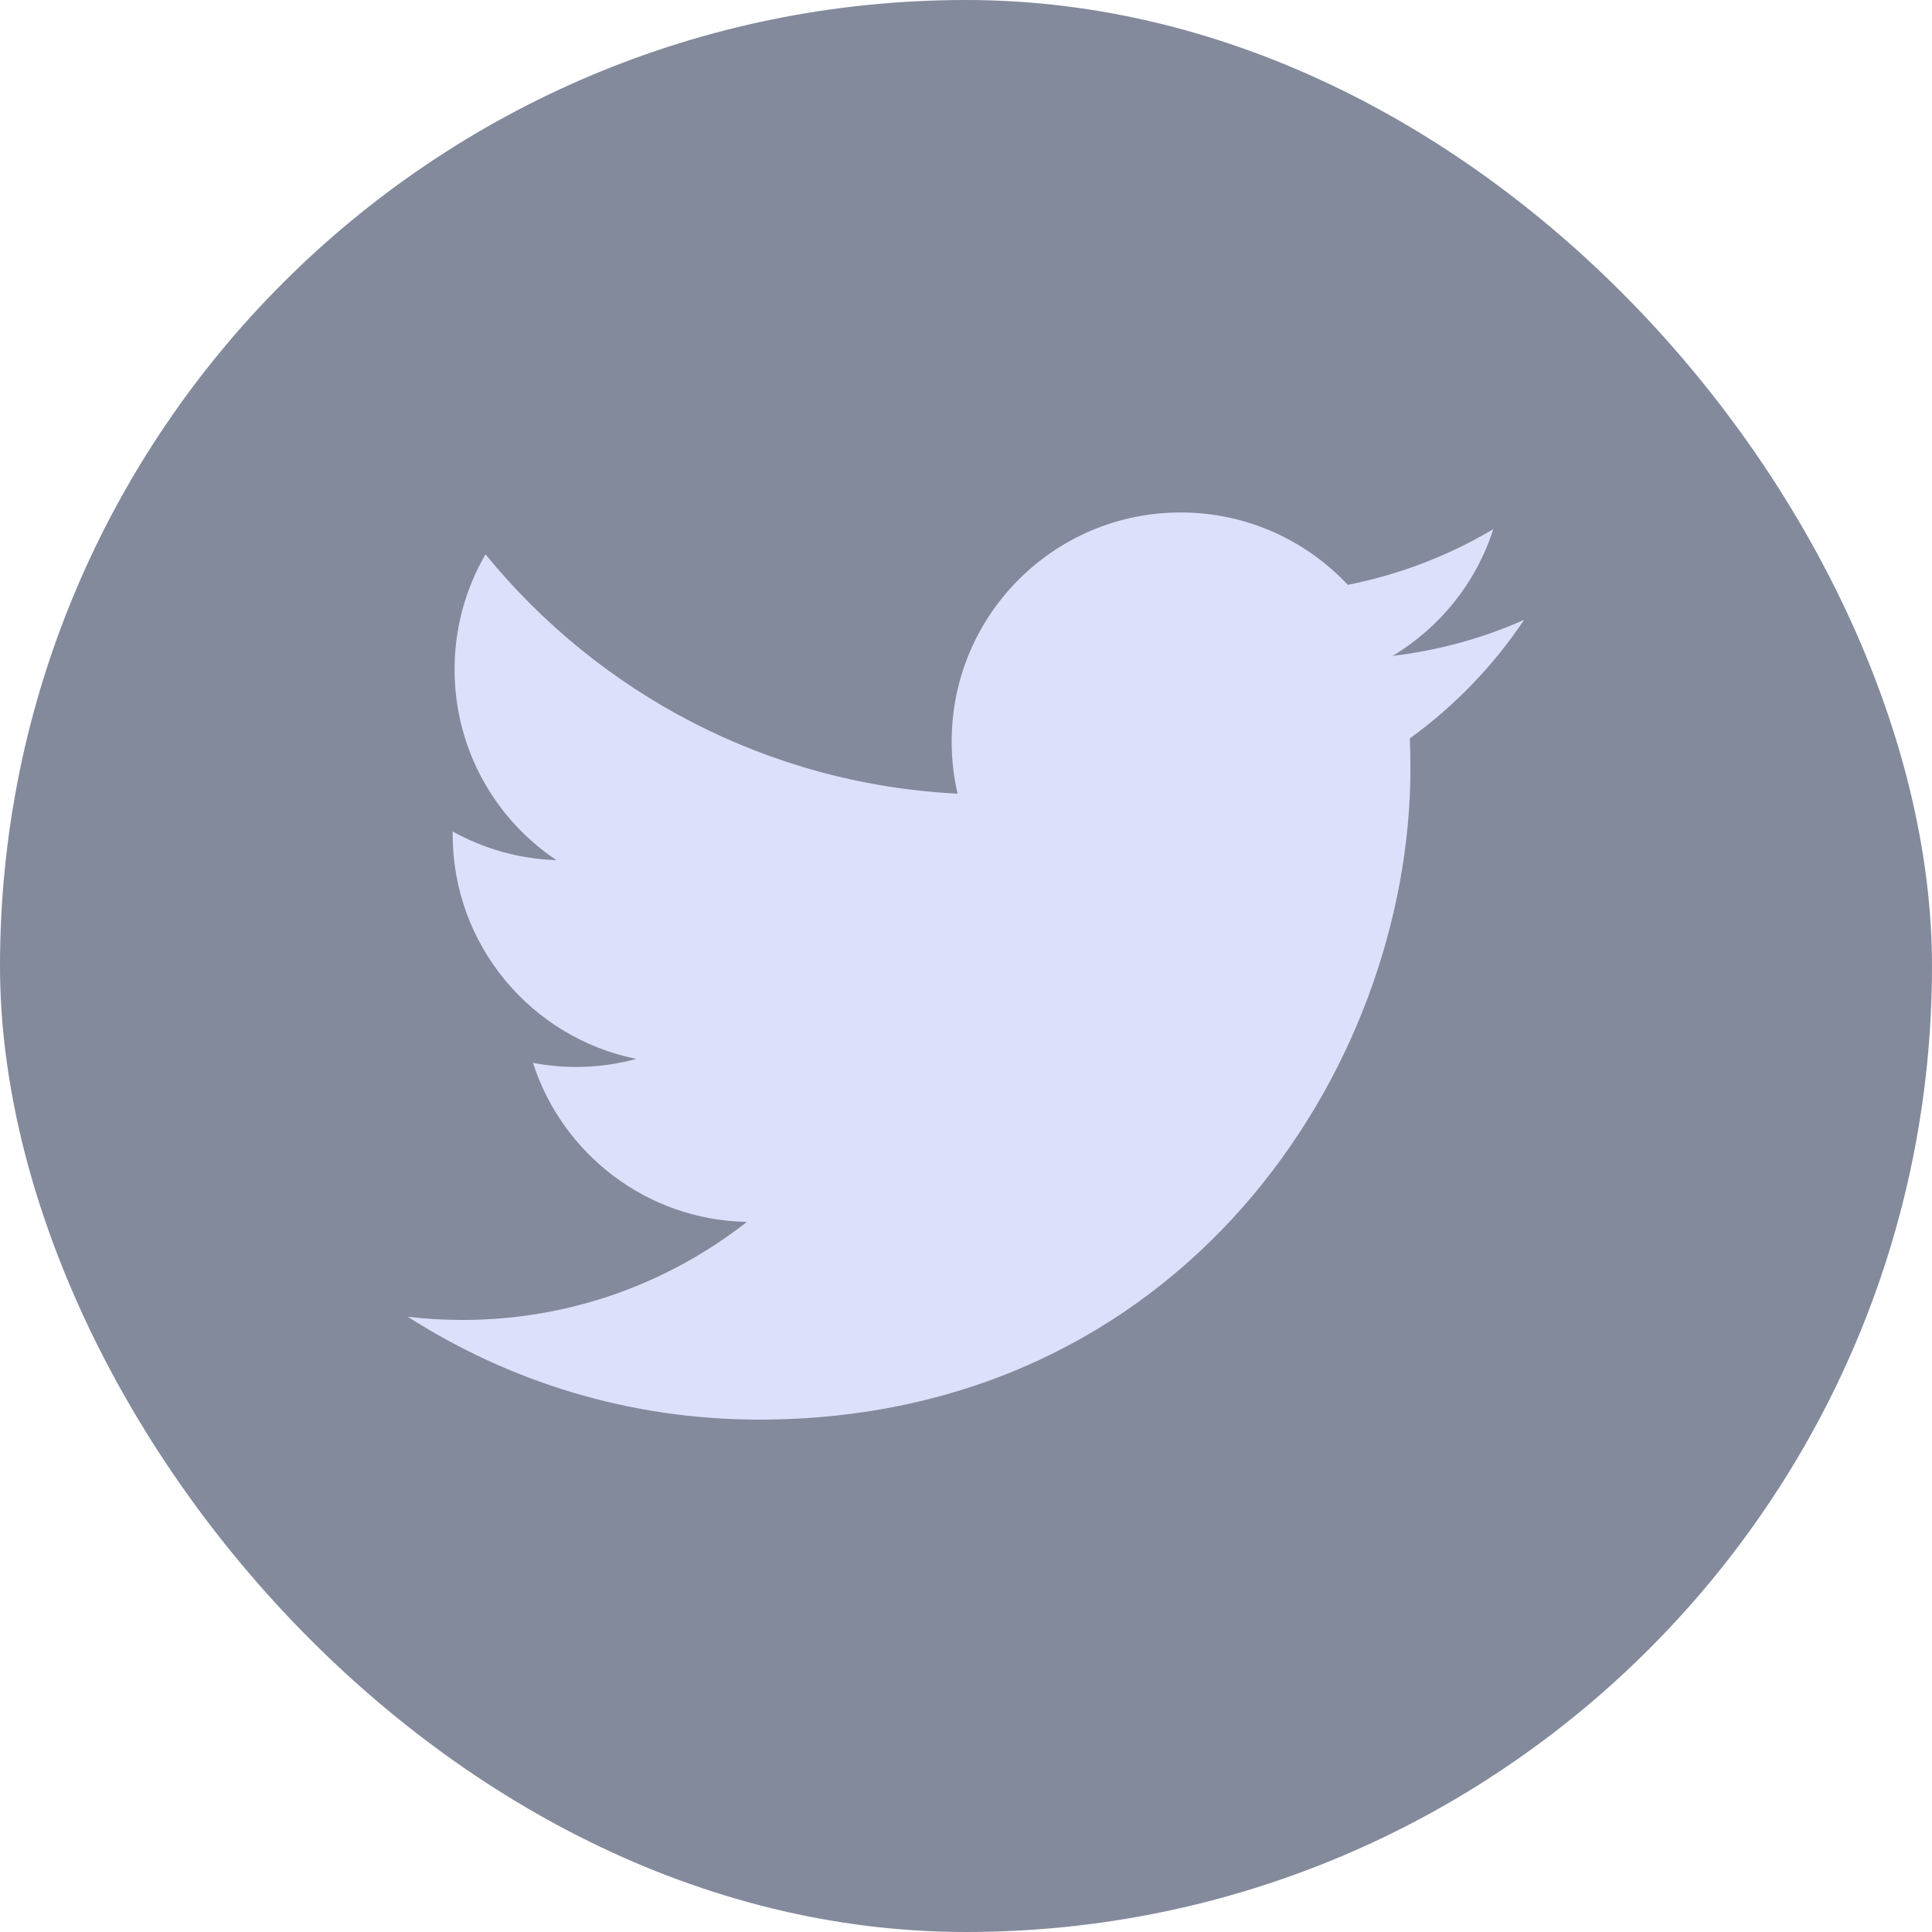
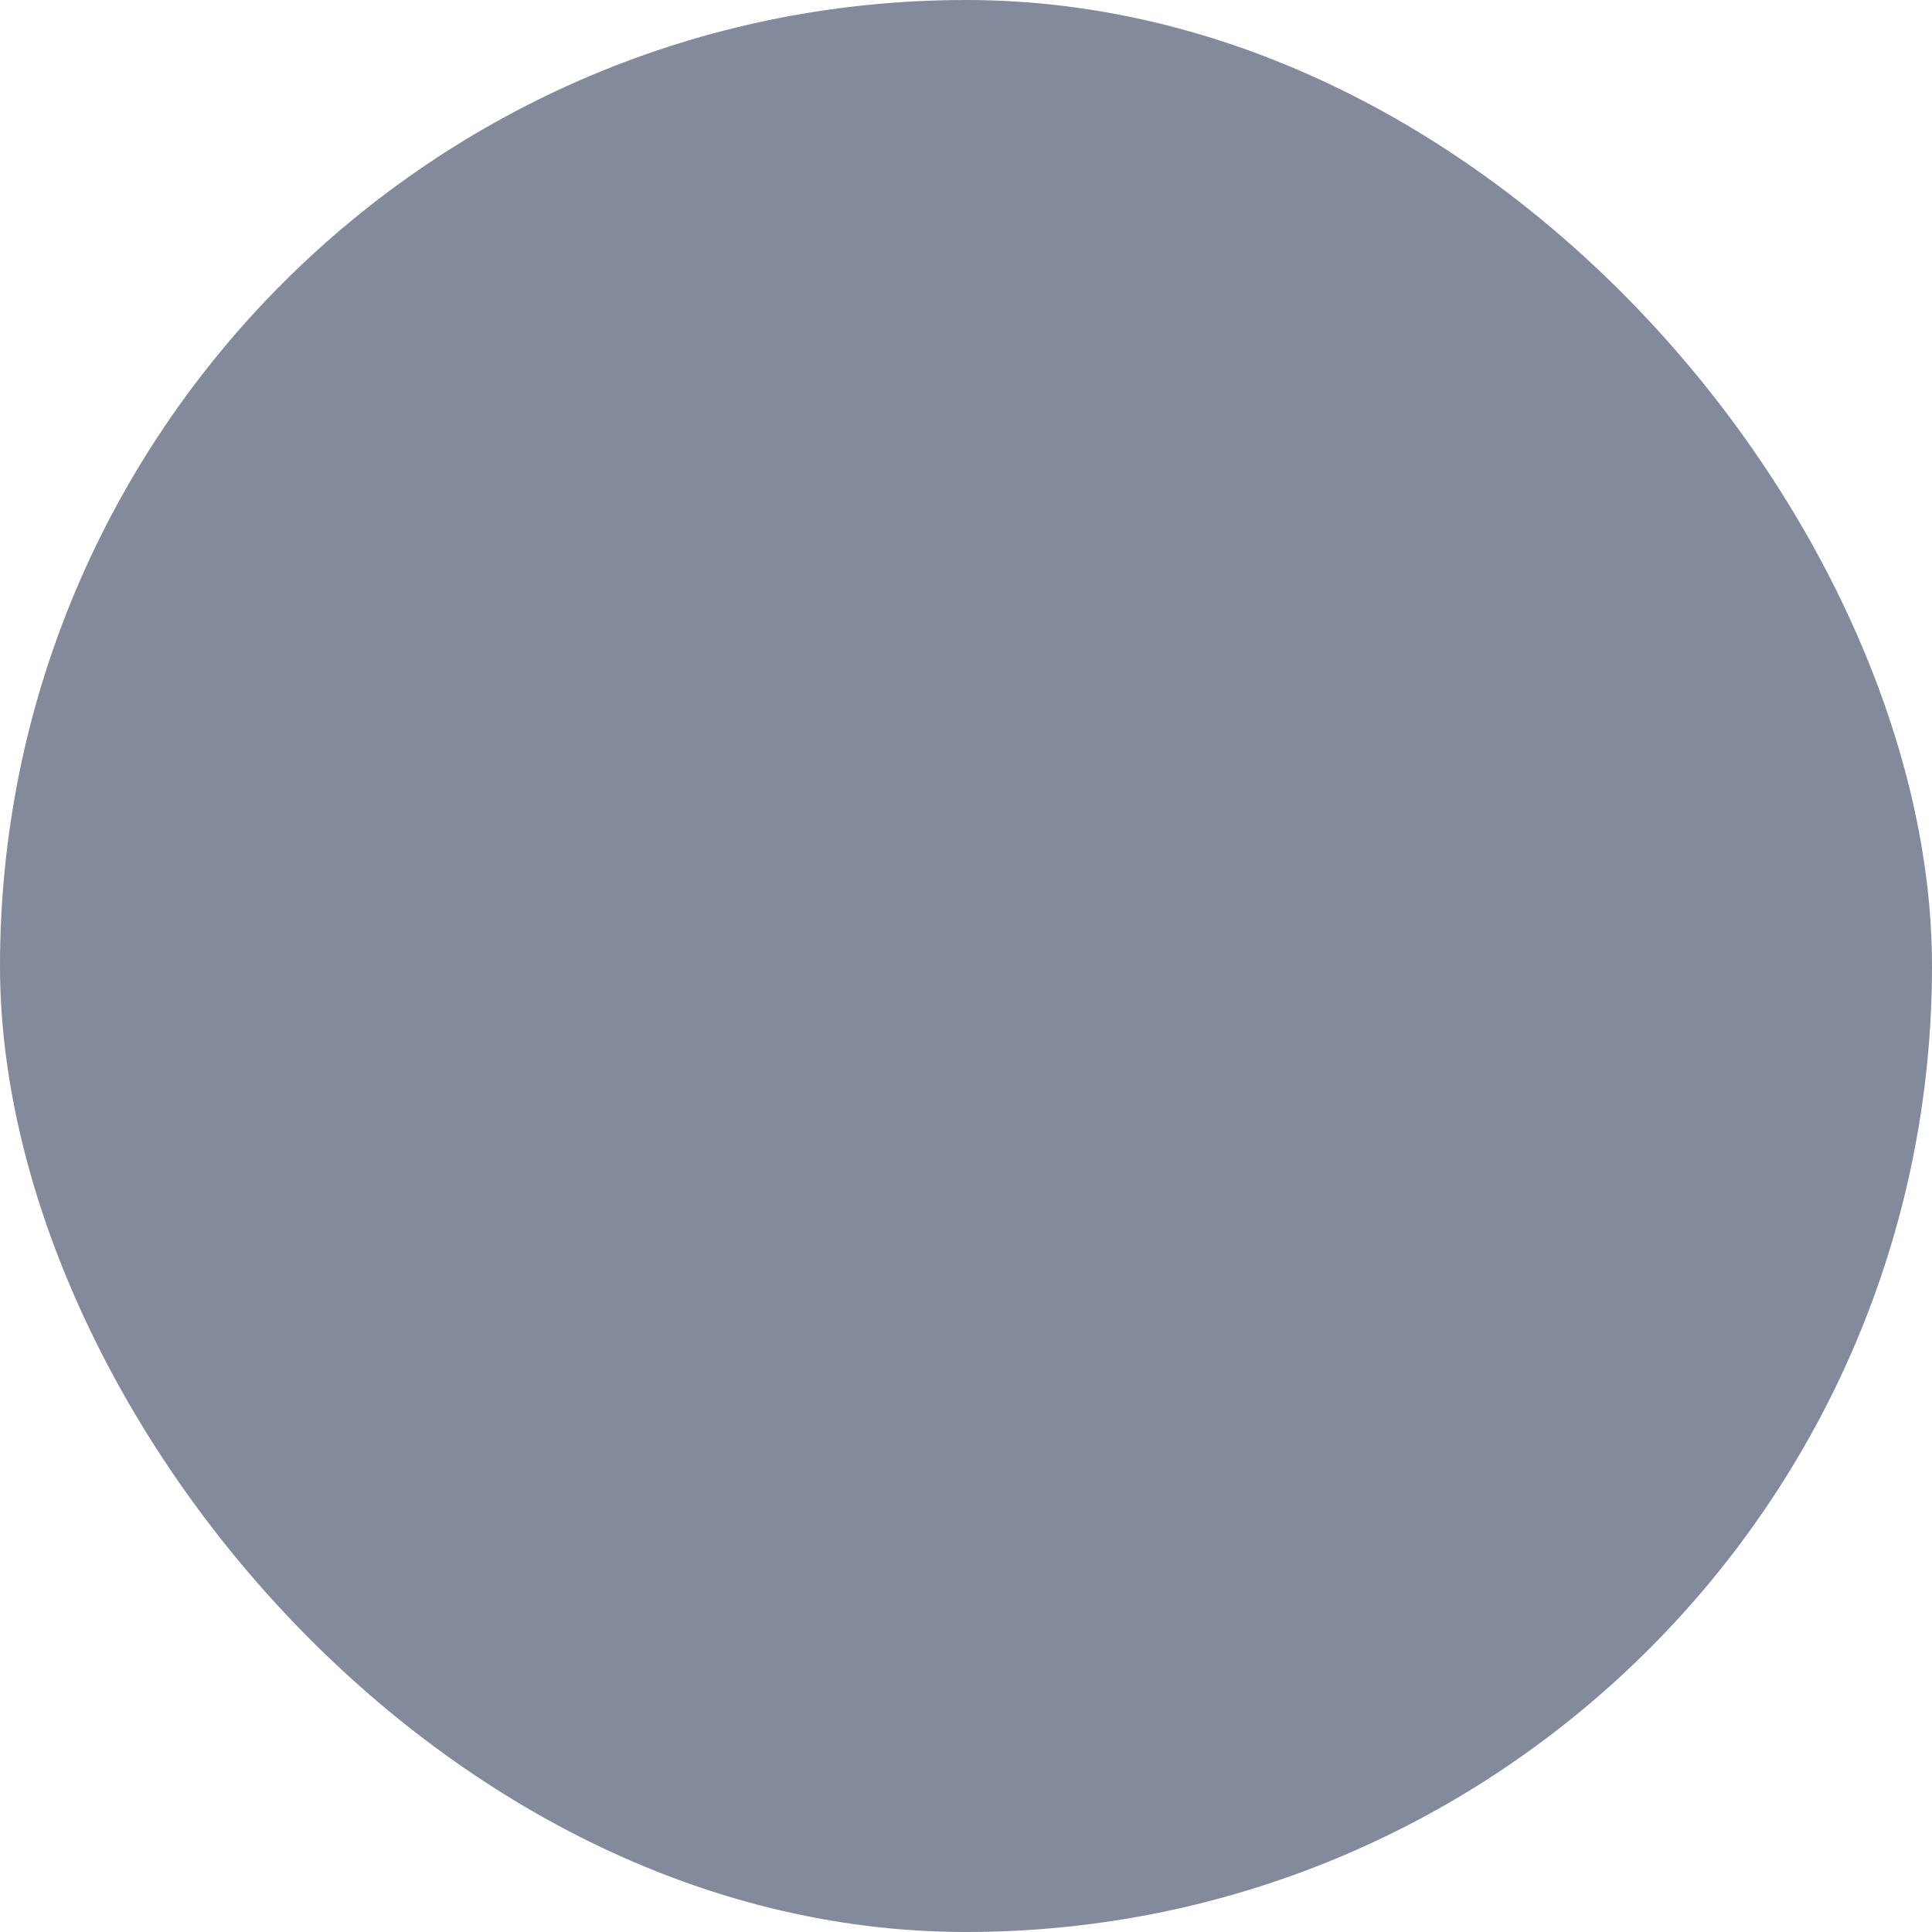
<svg xmlns="http://www.w3.org/2000/svg" width="24" height="24" viewBox="0 0 24 24" fill="none">
  <rect width="24" height="24" rx="12" fill="#838A9C" />
-   <path d="M18.933 7.7C18.423 7.927 17.875 8.079 17.299 8.148C17.887 7.796 18.337 7.239 18.55 6.574C18 6.9 17.391 7.137 16.743 7.265C16.224 6.712 15.485 6.366 14.666 6.366C13.095 6.366 11.822 7.64 11.822 9.211C11.822 9.434 11.847 9.652 11.895 9.859C9.531 9.741 7.435 8.608 6.031 6.886C5.787 7.306 5.647 7.795 5.647 8.317C5.647 9.304 6.149 10.175 6.912 10.685C6.446 10.67 6.007 10.542 5.623 10.329C5.623 10.341 5.623 10.352 5.623 10.365C5.623 11.743 6.604 12.893 7.905 13.154C7.667 13.219 7.415 13.254 7.156 13.254C6.973 13.254 6.794 13.236 6.621 13.203C6.983 14.333 8.033 15.156 9.278 15.179C8.305 15.942 7.078 16.397 5.745 16.397C5.516 16.397 5.289 16.384 5.066 16.357C6.325 17.164 7.82 17.635 9.427 17.635C14.66 17.635 17.521 13.3 17.521 9.541C17.521 9.417 17.518 9.295 17.513 9.173C18.069 8.771 18.552 8.27 18.933 7.7Z" fill="#DDE0FB" />
</svg>